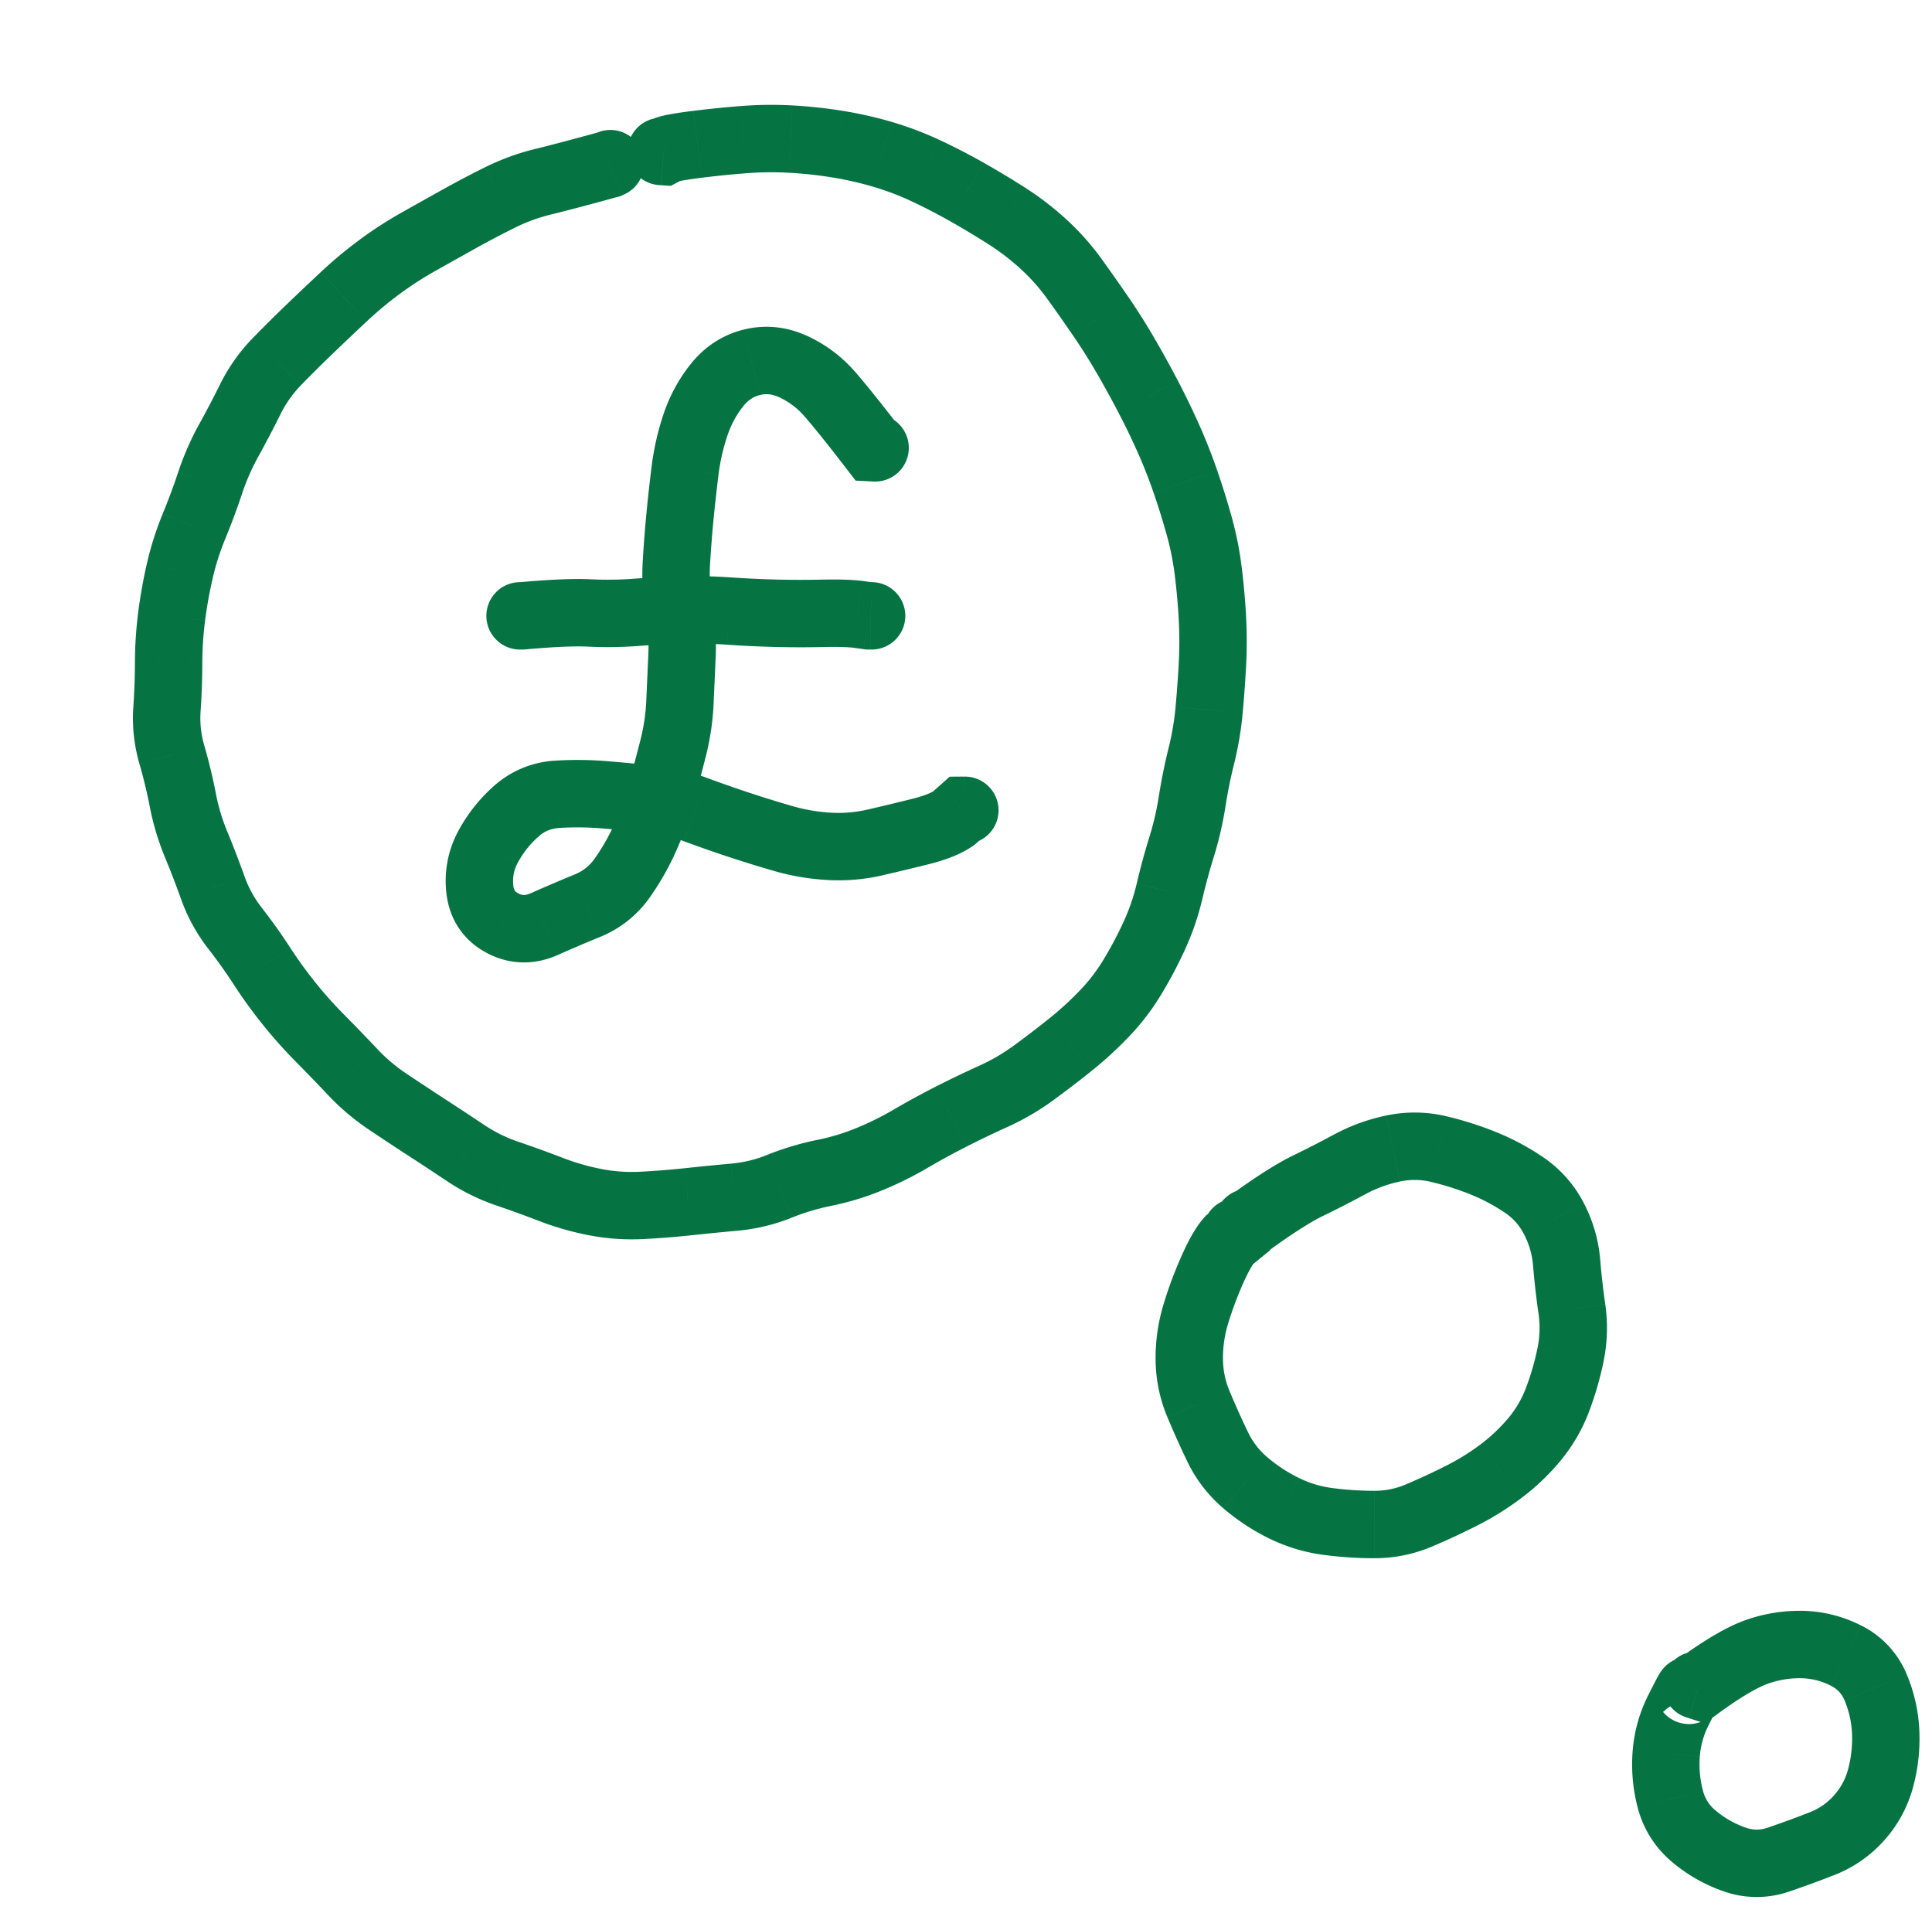
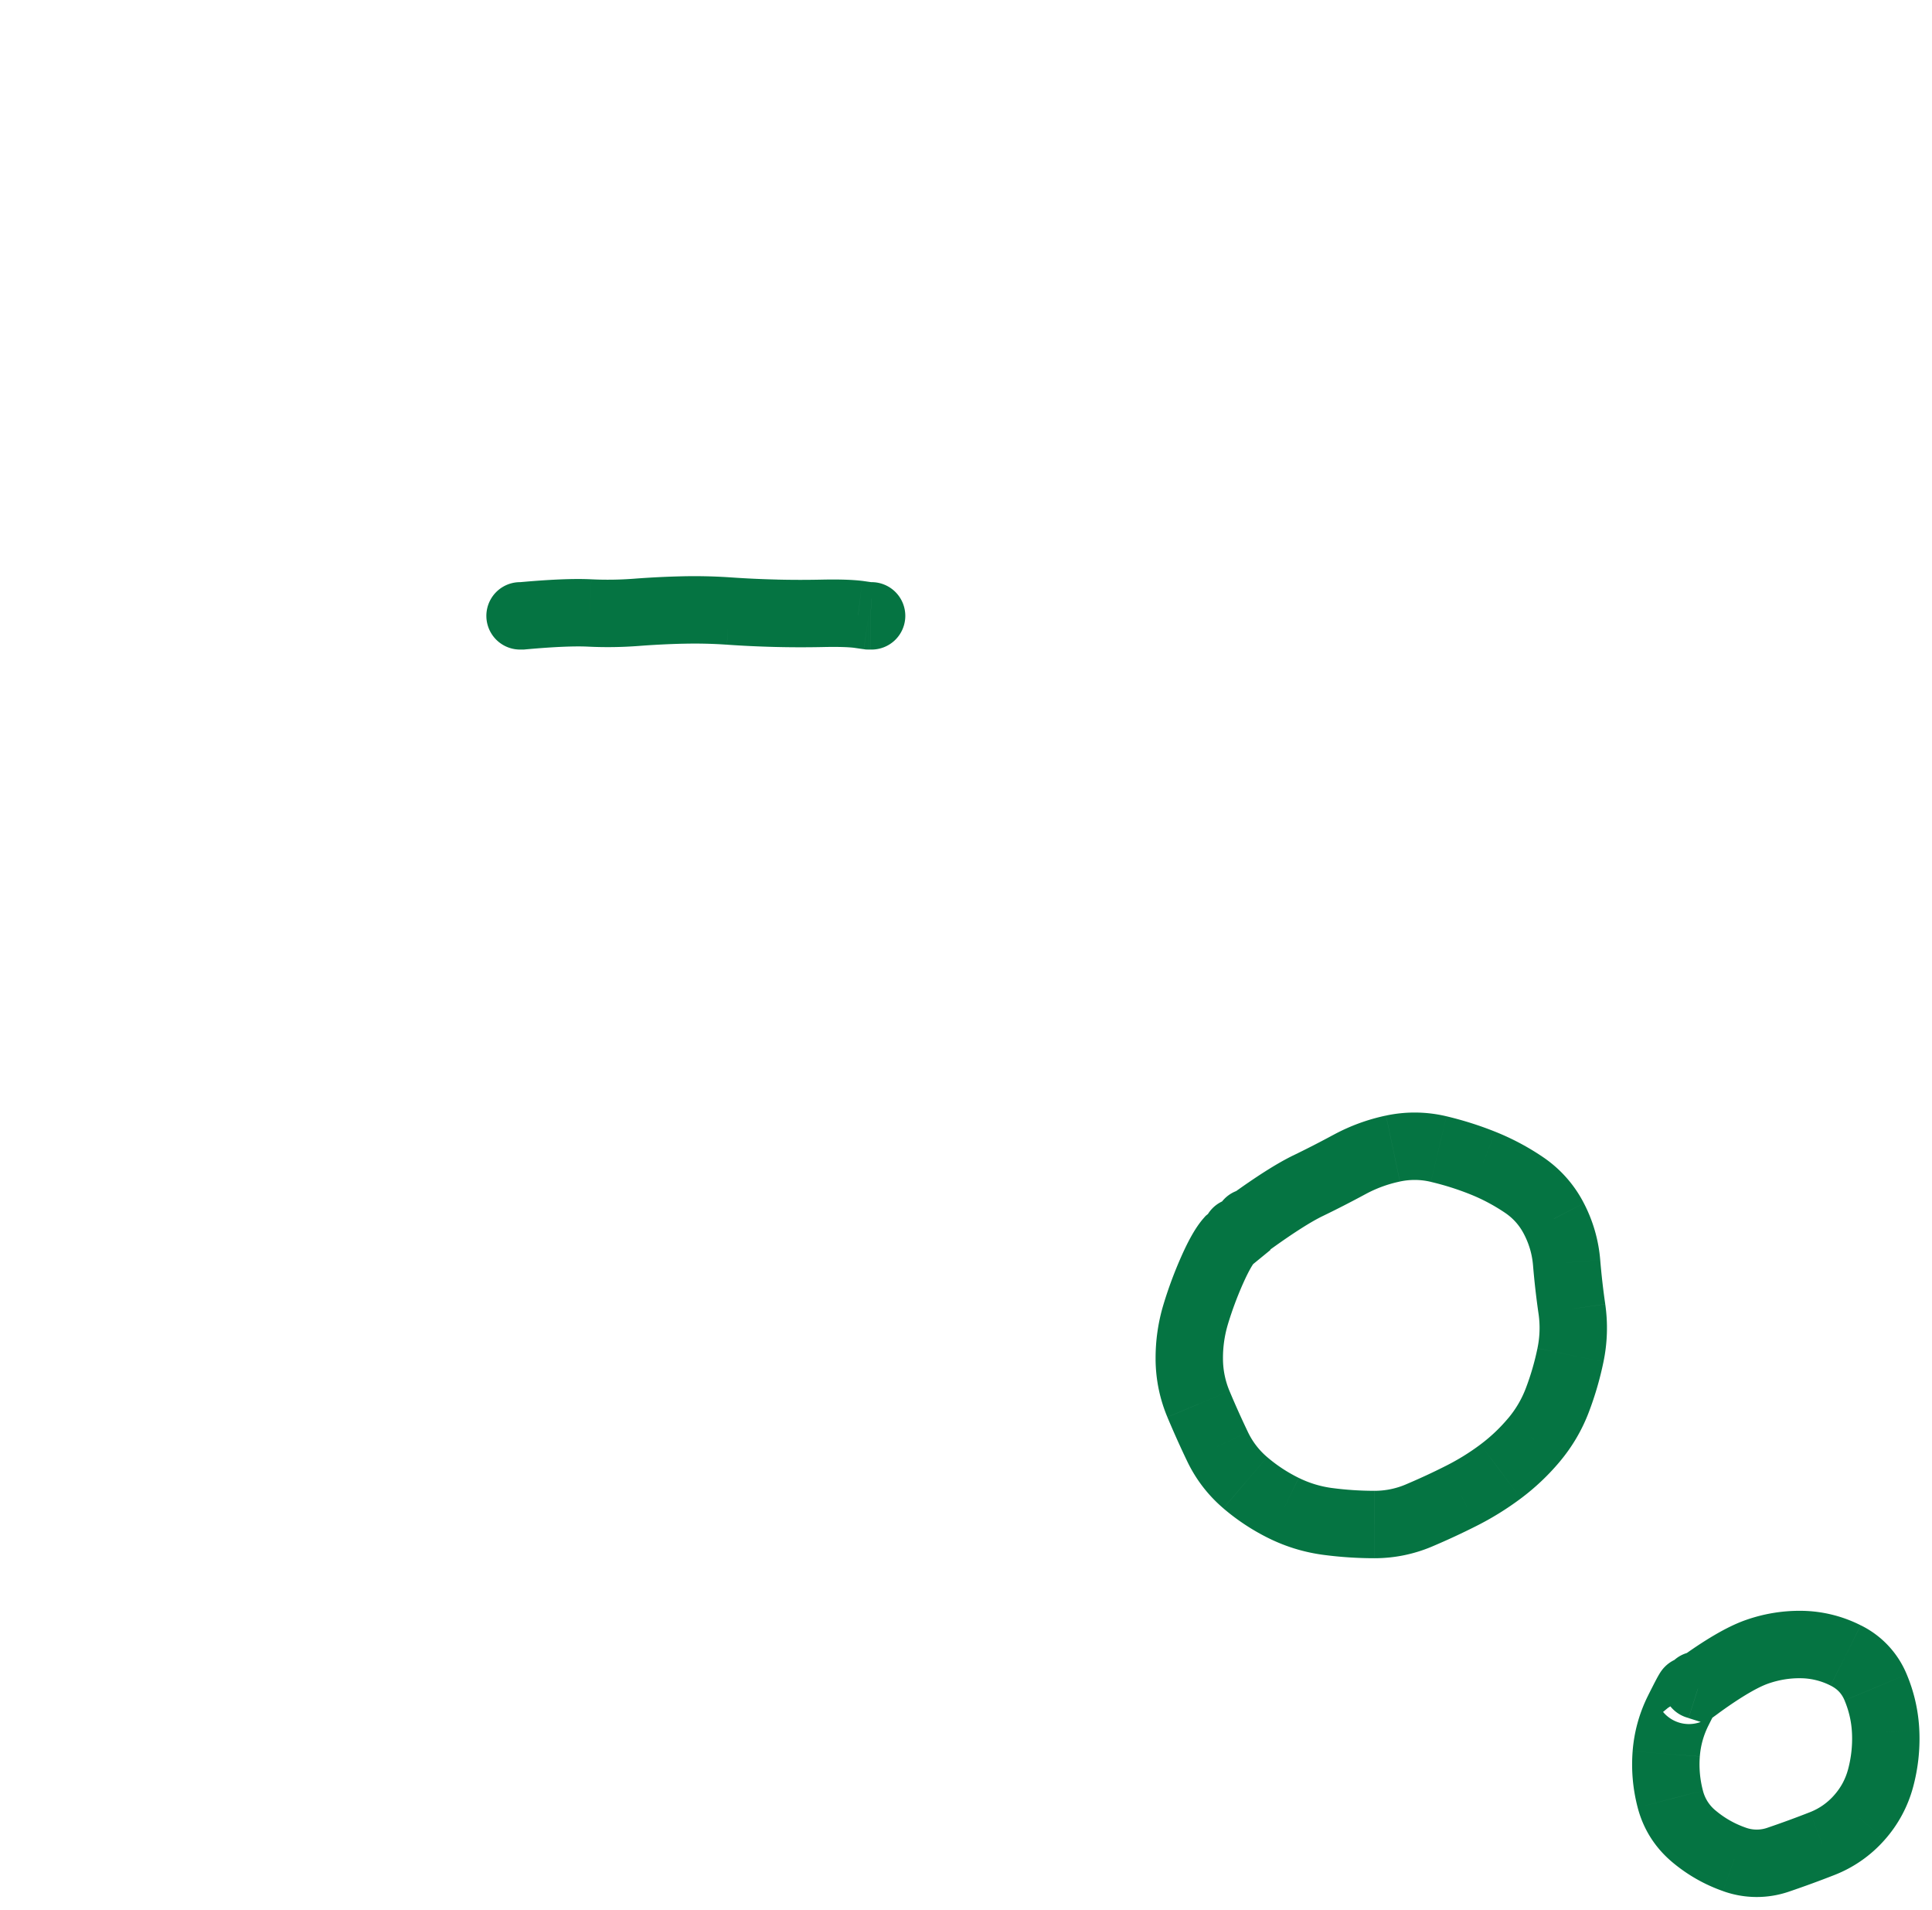
<svg xmlns="http://www.w3.org/2000/svg" width="86" height="85" fill="none" viewBox="0 0 86 85">
-   <path fill="#057442" d="M27.82 8.636a1.5 1.5 0 0 0-1.256-2.724l.628 1.362.628 1.362Zm-.719-1.32.398 1.446.119-.032.111-.052-.628-1.362Zm-10.214 4.57.893 1.206-.893-1.206ZM15.3 13.209l-1.025-1.095 1.025 1.095Zm-2.97 2.88-1.075-1.046 1.075 1.046Zm-1.19 1.678 1.344.669-1.343-.669Zm-.96 1.835-1.315-.723 1.315.723Zm-1.545 3.82 1.387.571-1.387-.57Zm-.628 1.97 1.461.338-1.461-.338Zm-.5 4.089-1.5-.005 1.5.005Zm-.075 2.07-1.496-.103 1.496.102ZM11.666 43l1.258-.817-1.258.818Zm1.21 1.67 1.168-.94-1.169.94Zm1.374 1.539 1.065-1.056-1.065 1.056Zm1.44 1.49-1.092 1.029L15.69 47.7Zm1.577 1.335-.834 1.246.834-1.246Zm5.314 3.195.484-1.42-.484 1.42Zm3.928 1.272.283-1.473-.283 1.473Zm6.182-.224-.136-1.493.136 1.494Zm9.655-3.588-.68-1.337.68 1.337Zm1.867-.896-.618-1.367.618 1.367Zm3.43-2.297.937 1.17-.938-1.17Zm1.52-1.392-1.084-1.037 1.084 1.038Zm1.25-1.634-1.284-.776 1.284.776Zm2.188-5.79-1.434-.443 1.434.443Zm1.22-6.078-1.493-.138 1.494.137Zm.146-4.132 1.498-.084-1.498.084Zm-.184-2.052-1.489.184 1.489-.184Zm-4.77-11.32-1.239.847 1.238-.847Zm-1.191-1.693 1.216-.879-1.216.879Zm-3.017-2.802.806-1.265-.806 1.265Zm-7.55-3.193-.238 1.48.238-1.48Zm-4.14-.198L33 4.718l.115 1.495Zm-3.385.433-.463-1.427-.122.04-.113.06.698 1.327Zm-.194.102-.1 1.496.423.029.376-.198-.699-1.327Zm.002-1.504a1.5 1.5 0 1 0-.203 2.994l.101-1.497.102-1.497Zm-2.346 2.03-.628-1.362-.09.042.627 1.362.628 1.362.091-.042-.628-1.362Zm-.09.042-.399-1.446c-1.262.347-2.215.599-2.865.757l.354 1.457.355 1.458c.694-.169 1.681-.43 2.952-.78l-.398-1.446Zm-2.91.768-.354-1.457c-.78.19-1.53.463-2.25.82l.666 1.343.666 1.344a7.79 7.79 0 0 1 1.627-.592l-.355-1.458Zm-1.938.706-.667-1.343c-.641.318-1.273.65-1.895.997l.73 1.31.731 1.31c.58-.323 1.169-.633 1.767-.93l-.666-1.344Zm-1.831.964-.73-1.31c-.603.336-1.205.673-1.808 1.012l.736 1.307.735 1.308c.6-.337 1.198-.673 1.797-1.007l-.73-1.31Zm-1.802 1.01-.736-1.308c-.655.368-1.285.776-1.89 1.224l.892 1.206.893 1.206a15.01 15.01 0 0 1 1.576-1.021l-.735-1.308Zm-1.734 1.122-.892-1.206c-.6.445-1.175.923-1.72 1.434l1.025 1.095 1.025 1.095c.462-.432.946-.836 1.455-1.213l-.893-1.205ZM15.3 13.209l-1.025-1.095c-.508.475-1.013.953-1.513 1.433L13.8 14.63l1.038 1.083c.492-.472.988-.942 1.487-1.41L15.3 13.21Zm-1.5 1.42-1.038-1.082a60.69 60.69 0 0 0-1.507 1.496l1.075 1.046 1.075 1.046c.472-.485.95-.959 1.433-1.422L13.8 14.63Zm-1.47 1.46-1.075-1.046A8.131 8.131 0 0 0 9.798 17.1l1.343.668 1.343.669c.24-.483.546-.915.921-1.301l-1.075-1.046Zm-1.19 1.678L9.799 17.1c-.3.603-.611 1.197-.933 1.78l1.315.723 1.314.724c.341-.62.671-1.25.99-1.89l-1.343-.669Zm-.96 1.835-1.315-.723a12.828 12.828 0 0 0-.932 2.13l1.423.475 1.423.475c.189-.567.427-1.11.715-1.633l-1.314-.724Zm-.824 1.882-1.423-.474c-.207.62-.435 1.234-.685 1.842l1.387.57 1.387.571c.276-.67.528-1.349.757-2.034l-1.423-.475Zm-.721 1.939-1.387-.57c-.294.714-.529 1.448-.703 2.201l1.462.338 1.461.338c.137-.594.322-1.173.554-1.737l-1.387-.57Zm-.628 1.97-1.462-.339a22.31 22.31 0 0 0-.391 2.181l1.487.192 1.488.19c.082-.633.195-1.262.34-1.887l-1.462-.338Zm-.365 2.034-1.488-.192a18.003 18.003 0 0 0-.148 2.241l1.5.005 1.5.005c.002-.625.043-1.247.123-1.868l-1.487-.191Zm-.136 2.054-1.5-.005a30.302 30.302 0 0 1-.07 1.972l1.496.102 1.497.103c.05-.725.075-1.448.077-2.167l-1.5-.005Zm-.074 2.07-1.496-.103c-.06.868.032 1.724.275 2.56l1.44-.418 1.44-.417a4.338 4.338 0 0 1-.162-1.52l-1.497-.103Zm.22 2.04-1.441.417c.18.624.332 1.251.454 1.882l1.472-.284 1.473-.285a24.195 24.195 0 0 0-.518-2.148l-1.44.417Zm.485 2.015-1.472.284c.15.775.375 1.528.676 2.258l1.387-.573 1.386-.572a8.745 8.745 0 0 1-.504-1.682l-1.473.285Zm.59 1.97-1.386.572a41.5 41.5 0 0 1 .719 1.867l1.412-.505 1.413-.504a44.55 44.55 0 0 0-.77-2.003l-1.387.572Zm.745 1.934-1.412.505a7.952 7.952 0 0 0 1.22 2.22l1.183-.921 1.184-.922a4.949 4.949 0 0 1-.762-1.386l-1.413.505Zm.991 1.804-1.183.921c.401.516.777 1.044 1.128 1.584l1.258-.817 1.258-.818a25.834 25.834 0 0 0-1.277-1.792l-1.184.922Zm1.203 1.688-1.258.817c.402.619.835 1.216 1.299 1.792l1.168-.94 1.17-.94c-.4-.497-.774-1.013-1.121-1.547l-1.258.818Zm1.21 1.669-1.17.94c.465.577.957 1.129 1.478 1.655l1.066-1.056 1.065-1.056a18.435 18.435 0 0 1-1.27-1.423l-1.17.94Zm1.374 1.539-1.066 1.056c.476.48.948.968 1.414 1.463L15.69 47.7l1.092-1.029a84.326 84.326 0 0 0-1.467-1.517L14.25 46.21Zm1.44 1.49-1.092 1.029a10.657 10.657 0 0 0 1.835 1.552l.834-1.246.834-1.247a7.655 7.655 0 0 1-1.32-1.117l-1.091 1.03Zm1.577 1.335-.834 1.246c.58.39 1.163.773 1.747 1.153l.817-1.258.817-1.258c-.572-.372-1.143-.749-1.713-1.13l-.834 1.247Zm1.73 1.14-.817 1.259c.573.372 1.146.749 1.717 1.13l.833-1.248.832-1.247c-.582-.389-1.164-.772-1.748-1.151l-.817 1.258Zm1.733 1.142-.833 1.247c.686.458 1.42.82 2.2 1.086l.484-1.42.484-1.42a6.433 6.433 0 0 1-1.503-.741l-.832 1.247Zm1.851.913-.483 1.42c.639.217 1.27.446 1.892.686l.54-1.4.538-1.4a54.324 54.324 0 0 0-2.003-.726l-.484 1.42Zm1.948.706-.539 1.4c.725.279 1.47.492 2.236.64l.283-1.474.283-1.473a10.069 10.069 0 0 1-1.724-.493l-.539 1.4Zm1.98.566-.283 1.473c.798.153 1.604.21 2.415.168l-.076-1.498-.077-1.498a7.045 7.045 0 0 1-1.696-.118l-.283 1.473Zm2.056.143.076 1.498a38.846 38.846 0 0 0 2.146-.17l-.16-1.49-.159-1.492c-.656.07-1.316.122-1.98.156l.077 1.498Zm2.062-.163.16 1.492c.676-.073 1.355-.14 2.039-.202l-.135-1.493-.136-1.494c-.7.063-1.395.132-2.087.206l.16 1.491Zm2.064-.203.135 1.493a8.545 8.545 0 0 0 2.43-.586l-.56-1.392-.56-1.39a5.545 5.545 0 0 1-1.58.38l.135 1.495Zm2.006-.485.56 1.392a9.8 9.8 0 0 1 1.726-.517l-.296-1.47-.297-1.471a12.81 12.81 0 0 0-2.254.675l.56 1.392Zm1.99-.596.296 1.47a12.475 12.475 0 0 0 2.253-.68l-.567-1.388-.567-1.39a9.476 9.476 0 0 1-1.712.518l.297 1.47Zm1.982-.598.567 1.388c.706-.288 1.39-.625 2.049-1.01l-.757-1.296-.757-1.295c-.538.315-1.094.589-1.67.824l.568 1.389Zm1.859-.918.757 1.295a33.75 33.75 0 0 1 1.74-.95l-.68-1.337-.679-1.337c-.64.325-1.271.67-1.895 1.034l.757 1.295Zm1.818-.992.68 1.337a43.74 43.74 0 0 1 1.805-.866l-.618-1.367-.618-1.367a46.82 46.82 0 0 0-1.929.926l.68 1.337Zm1.867-.896.618 1.367c.726-.328 1.41-.727 2.052-1.195l-.885-1.212-.884-1.211c-.475.346-.98.64-1.519.884l.618 1.367Zm1.785-1.04.885 1.212a48.18 48.18 0 0 0 1.697-1.298l-.938-1.171-.937-1.171c-.52.417-1.051.822-1.591 1.217l.884 1.211Zm1.644-1.257.938 1.17c.59-.471 1.145-.98 1.666-1.524l-1.083-1.038-1.084-1.037c-.43.45-.888.869-1.374 1.258l.937 1.17Zm1.52-1.392 1.084 1.038a10.828 10.828 0 0 0 1.451-1.897l-1.284-.775-1.284-.776c-.302.5-.651.957-1.05 1.373l1.084 1.038Zm1.25-1.634 1.285.775a19.9 19.9 0 0 0 1.05-1.983l-1.364-.626-1.363-.626c-.265.578-.562 1.14-.891 1.684l1.284.776Zm.971-1.834 1.363.626c.33-.72.587-1.465.77-2.236l-1.46-.346-1.46-.345a8.923 8.923 0 0 1-.576 1.675l1.363.626Zm.673-1.956 1.46.346c.151-.642.324-1.277.518-1.903L52.6 37.68l-1.434-.443c-.213.692-.404 1.391-.57 2.098l1.459.345Zm.545-2 1.433.443c.225-.729.396-1.47.514-2.223l-1.482-.231-1.482-.232c-.096.61-.234 1.21-.417 1.8l1.434.443Zm.465-2.011 1.482.231c.1-.637.227-1.27.384-1.898l-1.456-.363-1.455-.362a24.729 24.729 0 0 0-.437 2.16l1.482.232Zm.41-2.03 1.456.363c.185-.745.313-1.5.383-2.263l-1.493-.137-1.494-.138a12.065 12.065 0 0 1-.307 1.813l1.455.362Zm.346-2.038 1.493.138a54.24 54.24 0 0 0 .154-2.124l-1.498-.079-1.498-.078c-.035.67-.084 1.338-.145 2.006l1.494.137Zm.149-2.065 1.498.079c.039-.744.037-1.487-.004-2.229l-1.498.084-1.498.084c.036.634.037 1.268.004 1.904l1.498.078Zm-.004-2.066 1.498-.084a32.247 32.247 0 0 0-.194-2.152l-1.488.184-1.489.184c.08.647.139 1.298.175 1.952l1.498-.084Zm-.184-2.052 1.488-.184a15.349 15.349 0 0 0-.446-2.233l-1.445.402-1.445.402c.164.592.284 1.19.36 1.797l1.488-.184Zm-.403-2.015 1.445-.402a35.61 35.61 0 0 0-.641-2.06l-1.418.49-1.418.488c.215.623.41 1.252.587 1.886l1.445-.402Zm-.614-1.973 1.418-.489a24.926 24.926 0 0 0-.807-2.045l-1.37.611-1.37.612c.264.59.5 1.19.71 1.8l1.419-.489Zm-.759-1.923 1.37-.611a35.084 35.084 0 0 0-.94-1.943l-1.33.695-1.33.695c.305.582.592 1.174.86 1.776l1.37-.612Zm-.9-1.86 1.33-.694a48.378 48.378 0 0 0-1.028-1.865l-1.297.753-1.298.752c.334.576.655 1.159.964 1.75l1.329-.695Zm-.995-1.806 1.297-.753a29.268 29.268 0 0 0-1.158-1.837l-1.239.847-1.238.847c.367.537.714 1.086 1.04 1.649l1.298-.753Zm-1.1-1.743 1.239-.847c-.396-.578-.8-1.153-1.213-1.725l-1.216.879-1.216.878c.398.551.788 1.105 1.168 1.662l1.238-.847Zm-1.19-1.693 1.216-.879a11.591 11.591 0 0 0-1.58-1.772l-1.012 1.107-1.012 1.108c.436.398.827.836 1.172 1.314l1.216-.878Zm-1.376-1.543 1.012-1.108a13.444 13.444 0 0 0-1.847-1.416l-.806 1.265-.806 1.265c.51.325.987.691 1.435 1.1l1.012-1.106Zm-1.641-1.259.806-1.265a40.47 40.47 0 0 0-1.837-1.104l-.738 1.306-.739 1.306c.574.324 1.141.665 1.702 1.022l.806-1.265Zm-1.77-1.063.739-1.306a28.568 28.568 0 0 0-1.932-.997l-.637 1.358-.637 1.358c.59.277 1.166.574 1.73.893l.738-1.306Zm-1.83-.945.637-1.358a14.94 14.94 0 0 0-2.146-.811l-.421 1.44-.422 1.439c.59.173 1.161.389 1.715.648l.637-1.358Zm-1.93-.73.421-1.44a17.94 17.94 0 0 0-2.204-.496l-.237 1.48-.238 1.482c.621.1 1.233.237 1.836.414l.422-1.44Zm-2.02-.455.237-1.481a21.325 21.325 0 0 0-2.22-.238l-.08 1.498-.082 1.498c.64.034 1.276.102 1.907.204l.238-1.481ZM35.19 6.19l.082-1.498A17.312 17.312 0 0 0 33 4.718l.115 1.495.116 1.496a14.31 14.31 0 0 1 1.879-.021l.081-1.498Zm-2.076.023L33 4.718c-.715.055-1.427.127-2.135.215l.186 1.489.186 1.488a42.11 42.11 0 0 1 1.994-.201l-.116-1.496Zm-2.064.209-.186-1.489c-.649.081-1.24.17-1.598.286l.463 1.427.464 1.426c-.014.005.053-.015.265-.051.19-.033.448-.07.778-.111l-.186-1.488Zm-1.32.224-.7-1.328-.193.102.698 1.328.699 1.327.194-.102-.698-1.327Zm-.195.102.101-1.497-.1-.007-.1 1.497-.102 1.497.1.006.101-1.496ZM38.875 21.43a1.5 1.5 0 1 0 .158-2.996l-.079 1.498-.079 1.498Zm-.02-1.503-1.189.915.42.547.69.036.078-1.498Zm-3.52-3.6-.635 1.36.636-1.36Zm-1.863-.204.36 1.456-.36-1.456Zm-3.364 8.926-1.497-.088 1.497.088Zm-.145 8.249-1.454-.37 1.454.37Zm-.532 2.004-1.446-.4 1.446.4Zm-.696 1.943 1.37.61-1.37-.61Zm-2.59 3.062.57 1.388-.57-1.388Zm-1.325-4.959.092 1.498-.092-1.498Zm2.081.022-.124 1.495.124-1.495Zm6.016 1.345-.47 1.425.47-1.425Zm1.964.607.416-1.441-.416 1.441Zm2.02.343.087-1.497-.087 1.497Zm2.054-.174-.338-1.462.338 1.462Zm3.502-1.08.868 1.222.067-.047.062-.055-.997-1.12Zm.392-.35-.01-1.5-.565.004-.422.376.997 1.12Zm.108 1.5a1.5 1.5 0 0 0-.017-3l.009 1.5.008 1.5Zm-4.003-17.629.08-1.498-.1-.005-.08 1.498-.078 1.498.1.005.078-1.498Zm-.1-.005 1.19-.915c-.821-1.065-1.477-1.885-1.962-2.444l-1.133.983-1.134.983c.427.491 1.04 1.256 1.851 2.308l1.189-.915Zm-1.905-2.376 1.133-.983a6.317 6.317 0 0 0-2.11-1.599l-.636 1.359-.636 1.358c.426.2.795.479 1.115.848l1.134-.983Zm-1.613-1.223.636-1.359c-.908-.425-1.88-.544-2.859-.303l.36 1.457.358 1.456c.266-.065.537-.048.869.107l.636-1.358Zm-1.864-.205-.359-1.457c-.963.238-1.764.774-2.378 1.548l1.175.932 1.175.932c.225-.283.465-.43.746-.499l-.359-1.456Zm-1.562 1.023-1.175-.932a7.275 7.275 0 0 0-1.205 2.233l1.423.475 1.423.475c.164-.493.4-.93.709-1.319l-1.175-.932Zm-.957 1.776-1.423-.475a11.94 11.94 0 0 0-.522 2.296l1.488.187 1.488.187c.074-.586.204-1.16.392-1.72l-1.423-.475Zm-.457 2.008-1.488-.187a72.426 72.426 0 0 0-.233 2.098l1.493.143 1.493.144c.065-.67.14-1.341.223-2.01l-1.488-.188Zm-.228 2.054-1.493-.143c-.067.703-.122 1.41-.164 2.12l1.497.088 1.497.088c.04-.672.092-1.342.156-2.01l-1.493-.143Zm-.16 2.065-1.497-.088c-.048.807-.002 1.611.137 2.41l1.478-.258 1.478-.258a7.406 7.406 0 0 1-.099-1.718l-1.497-.088Zm.118 2.064-1.478.258c.101.577.139 1.157.112 1.739l1.499.067 1.498.067c.036-.801-.015-1.598-.153-2.39l-1.478.259Zm.133 2.064-1.499-.067-.092 2.075 1.498.067 1.499.067c.03-.692.062-1.383.093-2.075l-1.499-.067Zm-.093 2.075-1.498-.067a8.611 8.611 0 0 1-.259 1.743l1.454.37 1.454.37c.196-.771.312-1.555.348-2.349l-1.499-.067Zm-.303 2.046-1.454-.37c-.168.662-.343 1.32-.524 1.975l1.446.399 1.446.399a105.1 105.1 0 0 0 .54-2.033l-1.454-.37Zm-.532 2.004-1.446-.4c-.163.593-.37 1.17-.62 1.734l1.37.61 1.37.609c.312-.7.569-1.418.772-2.154l-1.446-.4Zm-.696 1.943-1.37-.609a9.286 9.286 0 0 1-.881 1.556l1.228.86 1.23.86c.455-.65.844-1.337 1.164-2.057l-1.37-.61Zm-1.023 1.807-1.228-.86c-.238.34-.531.574-.907.727l.569 1.388.569 1.388a4.992 4.992 0 0 0 2.227-1.783l-1.23-.86Zm-1.566 1.255-.569-1.388c-.657.27-1.312.55-1.967.84l.608 1.37.607 1.372c.63-.279 1.26-.547 1.89-.806l-.57-1.388Zm-1.928.823-.608-1.372c-.241.107-.373.088-.539 0l-.706 1.323-.707 1.323c1.021.545 2.125.559 3.167.097l-.607-1.371Zm-1.853-.05.706-1.322a.4.4 0 0 1-.155-.124.483.483 0 0 1-.065-.22l-1.49.166-1.491.165c.129 1.162.747 2.103 1.788 2.659l.707-1.323Zm-1.004-1.5 1.49-.166a1.68 1.68 0 0 1 .208-1.04l-1.313-.726-1.313-.725a4.677 4.677 0 0 0-.563 2.822l1.49-.165Zm.385-1.932 1.313.725c.25-.453.561-.838.936-1.164l-.985-1.131-.985-1.132a7.244 7.244 0 0 0-1.592 1.977l1.313.725Zm1.264-1.57.985 1.131c.25-.219.537-.34.917-.363l-.092-1.498-.091-1.497a4.454 4.454 0 0 0-2.704 1.095l.985 1.132Zm1.81-.73.092 1.498a12.96 12.96 0 0 1 1.865.02l.124-1.496.124-1.495a15.96 15.96 0 0 0-2.296-.024l.091 1.497Zm2.081.022-.124 1.495c.679.056 1.356.12 2.031.191l.157-1.492.157-1.492a96.457 96.457 0 0 0-2.097-.197l-.124 1.495Zm2.064.194-.157 1.492a6.69 6.69 0 0 1 1.634.382l.521-1.407.522-1.406a9.694 9.694 0 0 0-2.363-.553l-.157 1.492Zm1.998.468-.52 1.406c.662.246 1.33.48 2.004.702l.47-1.425.47-1.424a55.434 55.434 0 0 1-1.902-.666l-.522 1.407Zm1.954.683-.47 1.425c.674.222 1.347.43 2.02.624l.414-1.442.416-1.441a52.523 52.523 0 0 1-1.91-.59l-.47 1.424Zm1.964.607-.415 1.442c.763.22 1.546.352 2.347.398l.088-1.497.087-1.497a7.71 7.71 0 0 1-1.691-.287l-.416 1.441Zm2.02.343-.088 1.498a8.707 8.707 0 0 0 2.48-.21l-.338-1.462-.338-1.462c-.538.125-1.08.17-1.63.139l-.086 1.497Zm2.054-.174.338 1.461c.684-.158 1.363-.321 2.037-.489l-.363-1.455-.362-1.456c-.657.164-1.32.323-1.988.477l.338 1.462Zm2.012-.483.363 1.455c.737-.183 1.444-.438 1.995-.83l-.868-1.223-.868-1.223c-.105.074-.39.217-.984.365l.362 1.456Zm1.49-.598.997 1.121.391-.349-.996-1.12-.997-1.121-.392.348.997 1.121Zm.392-.348.008 1.5h.1l-.008-1.5-.01-1.5h-.1l.01 1.5Z" />
  <path fill="#057442" d="M23.136 25.908a1.5 1.5 0 1 0 .028 3l-.014-1.5-.014-1.5Zm.114 1.499.014 1.5h.06l.061-.006-.135-1.494Zm3-.127-.073 1.498.073-1.498Zm6.212-.085-.104 1.496.104-1.496Zm5.741.146.212-1.485-.017-.003-.016-.002-.178 1.49Zm.462.066-.212 1.485.095.013.096.002.02-1.5Zm.08 1.5a1.5 1.5 0 1 0 .04-2.999l-.02 1.5-.02 1.5Zm-15.595-1.5.014 1.5h.1l-.014-1.5-.014-1.5h-.1l.014 1.5Zm.1 0 .135 1.494c1.29-.117 2.207-.152 2.792-.123l.073-1.498.073-1.498c-.797-.04-1.88.01-3.208.13l.135 1.495Zm3-.127-.073 1.498c.753.037 1.506.026 2.258-.031l-.114-1.496-.114-1.495c-.628.047-1.256.056-1.884.026l-.073 1.498Zm2.071-.029.114 1.496c.664-.051 1.328-.084 1.992-.1l-.035-1.5-.036-1.499c-.717.017-1.433.053-2.15.108l.115 1.495Zm2.07-.103.036 1.5c.644-.016 1.288-.001 1.93.043l.105-1.496.104-1.496a23.707 23.707 0 0 0-2.21-.051l.036 1.5Zm2.07.047-.103 1.496c.711.05 1.424.083 2.137.101l.037-1.5.037-1.5a44.776 44.776 0 0 1-2.003-.093l-.104 1.496Zm2.07.098-.036 1.499c.713.018 1.427.019 2.142.004l-.032-1.5-.032-1.5a43.48 43.48 0 0 1-2.005-.003l-.036 1.5Zm2.074.003.032 1.5c.669-.015 1.12.002 1.388.034l.178-1.49.179-1.488c-.48-.058-1.095-.071-1.81-.056l.033 1.5Zm1.599.045-.212 1.485.46.066.213-1.485.212-1.485-.462-.066-.212 1.485Zm.46.066-.02 1.5h.1l.02-1.499.02-1.5-.1-.001-.02 1.5ZM55.265 52.937a1.5 1.5 0 1 0 .652 2.928L55.59 54.4l-.326-1.464Zm.423 1.442.326 1.464.302-.067.25-.18-.878-1.217Zm2.54-1.611-.655-1.35.654 1.35Zm3.778-1.653.31 1.467-.31-1.467Zm7.165 3.122-1.332.69 1.332-.69Zm.155 8.066-1.402-.532 1.402.532Zm-1.036 1.77-1.15-.963 1.15.963Zm-3.24 2.498.675 1.338-.676-1.339Zm-1.883.871-.584-1.381.584 1.381Zm-1.988.405v1.5-1.5Zm-4.027-.728.66-1.347-.66 1.346Zm-1.722-1.133.976-1.14-.976 1.14Zm-.718-10.791-.95-1.161-.092.075-.079.089 1.121.997Zm.33-.27.95 1.161.556-.455-.006-.72-1.5.014Zm1.499-.113a1.5 1.5 0 0 0-3 .026l1.5-.013 1.5-.013Zm-.95-.411.326 1.464.097-.022-.326-1.464-.326-1.464-.097.022.326 1.464Zm.097-.022.878 1.216c1.052-.758 1.813-1.234 2.316-1.477l-.654-1.35-.655-1.35c-.742.36-1.672.958-2.762 1.745l.877 1.216Zm2.54-1.611.654 1.35a48.139 48.139 0 0 0 1.903-.975l-.713-1.32-.714-1.32c-.588.318-1.183.623-1.785.915l.654 1.35Zm1.844-.945.713 1.32a5.65 5.65 0 0 1 1.53-.56l-.31-1.468-.31-1.468a8.647 8.647 0 0 0-2.337.857l.714 1.32Zm1.934-.708.31 1.467c.466-.098.92-.093 1.379.016l.346-1.46.346-1.459a6.1 6.1 0 0 0-2.691-.032l.31 1.468Zm2.035.024-.346 1.46c.603.142 1.189.328 1.758.556l.558-1.392.559-1.392a15.376 15.376 0 0 0-2.183-.692l-.346 1.46Zm1.97.624-.558 1.392c.54.216 1.051.489 1.538.817l.84-1.243.84-1.243a11.18 11.18 0 0 0-2.101-1.115l-.559 1.392Zm1.82.966-.84 1.243c.366.247.644.56.848.955l1.332-.69 1.333-.689a5.52 5.52 0 0 0-1.834-2.062l-.84 1.243Zm1.34 1.508-1.332.69c.23.443.362.903.402 1.391l1.495-.124 1.495-.124a6.644 6.644 0 0 0-.727-2.522l-1.333.69Zm.565 1.957-1.495.124c.06.717.141 1.434.245 2.15l1.484-.214 1.485-.215a32.602 32.602 0 0 1-.224-1.969l-1.495.124Zm.234 2.06-1.484.214a4.395 4.395 0 0 1-.048 1.534l1.47.304 1.468.304a7.396 7.396 0 0 0 .079-2.57l-1.485.214Zm-.063 2.052-1.469-.303a11.562 11.562 0 0 1-.514 1.768l1.402.532 1.402.533c.275-.724.491-1.466.648-2.226l-1.469-.304Zm-.581 1.997-1.402-.532a4.623 4.623 0 0 1-.784 1.34l1.15.962 1.15.963a7.628 7.628 0 0 0 1.288-2.2l-1.402-.533Zm-1.036 1.77-1.15-.963c-.37.442-.783.833-1.24 1.175l.9 1.2.898 1.202a10.375 10.375 0 0 0 1.743-1.651l-1.15-.963Zm-1.49 1.413-.9-1.201c-.479.359-.988.674-1.527.946l.676 1.34.676 1.338a13.26 13.26 0 0 0 1.973-1.222l-.898-1.201Zm-1.75 1.084-.677-1.339c-.586.297-1.183.573-1.79.83l.584 1.381.585 1.382a32.372 32.372 0 0 0 1.973-.915l-.676-1.339Zm-1.883.872-.584-1.381a3.55 3.55 0 0 1-1.403.286v3a6.55 6.55 0 0 0 2.572-.523l-.585-1.382Zm-1.988.405v-1.5c-.621 0-1.244-.04-1.868-.122l-.194 1.487-.194 1.487a17.45 17.45 0 0 0 2.256.148v-1.5Zm-2.062-.135.194-1.487a4.772 4.772 0 0 1-1.498-.453l-.661 1.346-.662 1.347c.77.378 1.583.623 2.433.734l.194-1.487Zm-1.965-.594.66-1.346a6.682 6.682 0 0 1-1.406-.926l-.976 1.14-.975 1.14c.62.53 1.3.978 2.035 1.339l.662-1.347Zm-1.722-1.132.976-1.14a3.358 3.358 0 0 1-.858-1.118l-1.353.648-1.353.647c.388.813.929 1.517 1.613 2.102l.975-1.14Zm-1.235-1.61 1.353-.648a40.222 40.222 0 0 1-.817-1.82l-1.383.58-1.384.58c.276.657.568 1.309.878 1.955l1.353-.647Zm-.847-1.888 1.383-.58a3.728 3.728 0 0 1-.292-1.424l-1.5.013-1.5.014c.009.886.184 1.741.525 2.556l1.384-.58Zm-.409-1.99 1.5-.014a5.218 5.218 0 0 1 .23-1.584l-1.434-.439-1.435-.438a8.217 8.217 0 0 0-.36 2.488l1.5-.014Zm.295-2.037 1.435.439c.186-.608.407-1.2.663-1.777l-1.37-.609-1.372-.609c-.306.689-.57 1.395-.79 2.118l1.434.438Zm.727-1.947 1.371.61c.272-.613.446-.87.5-.932l-1.12-.997-1.12-.997c-.384.43-.71 1.053-1.002 1.707l1.371.61Zm.751-1.32.95 1.162.33-.27-.95-1.161-.95-1.161-.33.27.95 1.16Zm.33-.269 1.5-.013-.001-.1-1.5.013-1.5.013.001.1 1.5-.013ZM75.979 73.571a1.5 1.5 0 0 0-.91 2.859l.455-1.43.455-1.429Zm-.36 1.46-.455 1.43.723.23.614-.447-.882-1.213Zm5.493 7.017.548 1.397-.548-1.397Zm-3.916.7-.5 1.414.5-1.415ZM75.41 81.73l-.963 1.15.963-1.15Zm-.228-6.502 1.25-.83-.046-.068-.052-.062-1.152.96Zm.07.106-1.249.83 2.523-1.623-1.273.793Zm1.22-.878a1.5 1.5 0 0 0-2.546 1.586l1.274-.793 1.273-.793Zm-.949.544-.455 1.429.095.03.455-1.43.455-1.428-.095-.03L75.524 75Zm.095.03.882 1.213c1.057-.768 1.779-1.167 2.212-1.318l-.493-1.417-.493-1.416c-.863.3-1.875.915-2.99 1.724l.882 1.214Zm2.601-1.522.493 1.417c.485-.168.971-.246 1.468-.237l.027-1.5.026-1.5a7.197 7.197 0 0 0-2.507.404l.493 1.416Zm1.988-.32-.027 1.5a2.99 2.99 0 0 1 1.306.327l.671-1.341.67-1.342a5.99 5.99 0 0 0-2.594-.644l-.026 1.5Zm1.95.486-.67 1.341c.305.154.496.36.622.661l1.384-.58 1.383-.579a4.22 4.22 0 0 0-2.048-2.185l-.671 1.342Zm1.336 1.423-1.384.58c.198.473.308.96.33 1.471l1.498-.064 1.499-.065a7.246 7.246 0 0 0-.56-2.502l-1.383.58Zm.444 1.987-1.498.064a5.255 5.255 0 0 1-.172 1.584l1.45.384 1.45.384a8.258 8.258 0 0 0 .269-2.481l-1.499.065Zm-.22 2.032-1.45-.384c-.117.44-.322.823-.626 1.165l1.122.996 1.122.996a5.798 5.798 0 0 0 1.282-2.389l-1.45-.384Zm-.954 1.777-1.122-.996a2.764 2.764 0 0 1-1.078.754l.548 1.396.548 1.397a5.763 5.763 0 0 0 2.226-1.555l-1.122-.996Zm-1.652 1.154-.548-1.396a43.41 43.41 0 0 1-1.882.689l.483 1.42.483 1.42a46.4 46.4 0 0 0 2.012-.736l-.548-1.397Zm-1.947.713-.483-1.42a1.429 1.429 0 0 1-.987-.008l-.5 1.414-.499 1.415a4.426 4.426 0 0 0 2.952.019l-.483-1.42Zm-1.97-.014.5-1.414a4.235 4.235 0 0 1-1.322-.753l-.962 1.15-.963 1.151c.671.561 1.423.99 2.248 1.28l.5-1.414Zm-1.784-1.016.962-1.151a1.665 1.665 0 0 1-.57-.893l-1.451.38-1.452.378c.253.97.78 1.793 1.548 2.436l.963-1.15Zm-1.06-1.665 1.452-.379a4.561 4.561 0 0 1-.137-1.517l-1.495-.116-1.496-.116c-.065.846.01 1.683.225 2.507l1.452-.379Zm-.18-2.012 1.495.115c.038-.483.164-.938.383-1.375l-1.342-.672-1.34-.671a6.664 6.664 0 0 0-.692 2.487l1.496.116Zm.536-1.932 1.342.672a32.858 32.858 0 0 1 .371-.722.535.535 0 0 1 0-.001c-.007.01-.025.037-.052.073-.01.013-.093.126-.231.24a1.494 1.494 0 0 1-1.337.295 1.498 1.498 0 0 1-.77-.49l1.153-.96 1.152-.96a1.502 1.502 0 0 0-2.114-.193c-.141.117-.23.236-.245.257-.057.075-.1.146-.115.172a5.35 5.35 0 0 0-.13.232c-.088.166-.21.407-.365.714l1.341.671Zm.476-.893-1.25.83.071.106 1.25-.83 1.249-.83-.07-.106-1.25.83Zm.07.106 1.274-.793-.053-.085-1.273.793-1.274.793.053.085 1.273-.793Z" />
</svg>